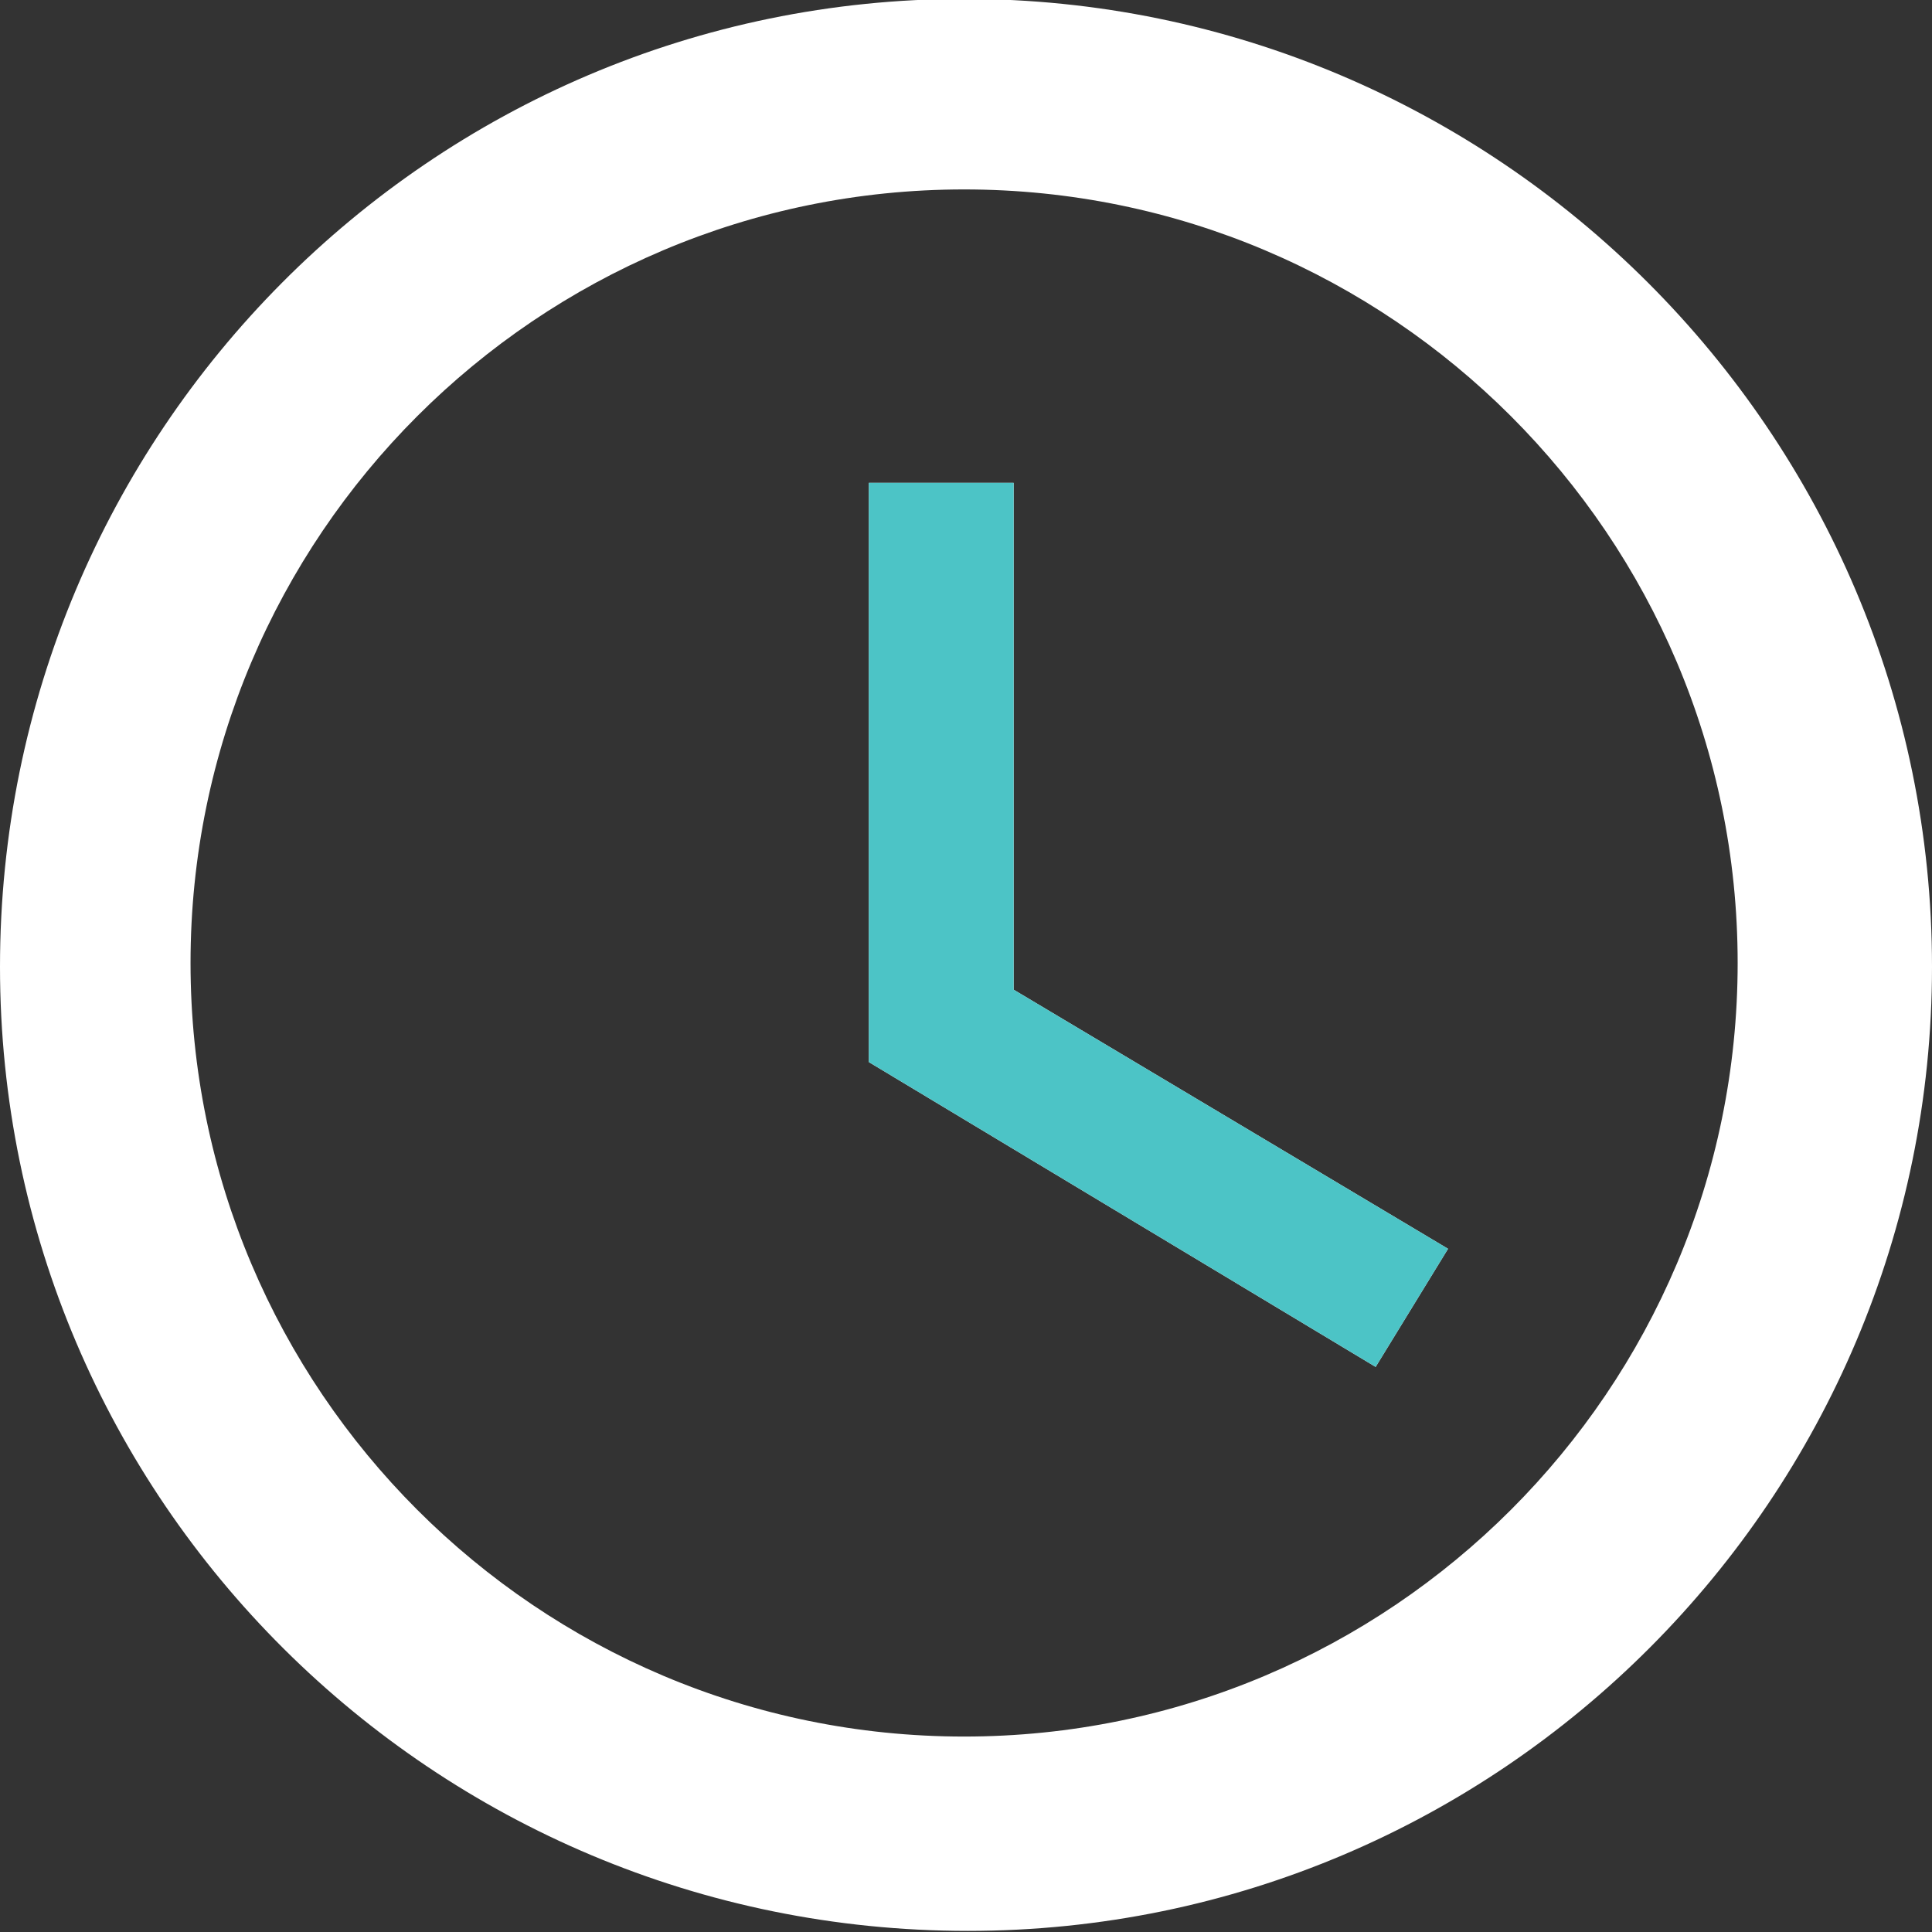
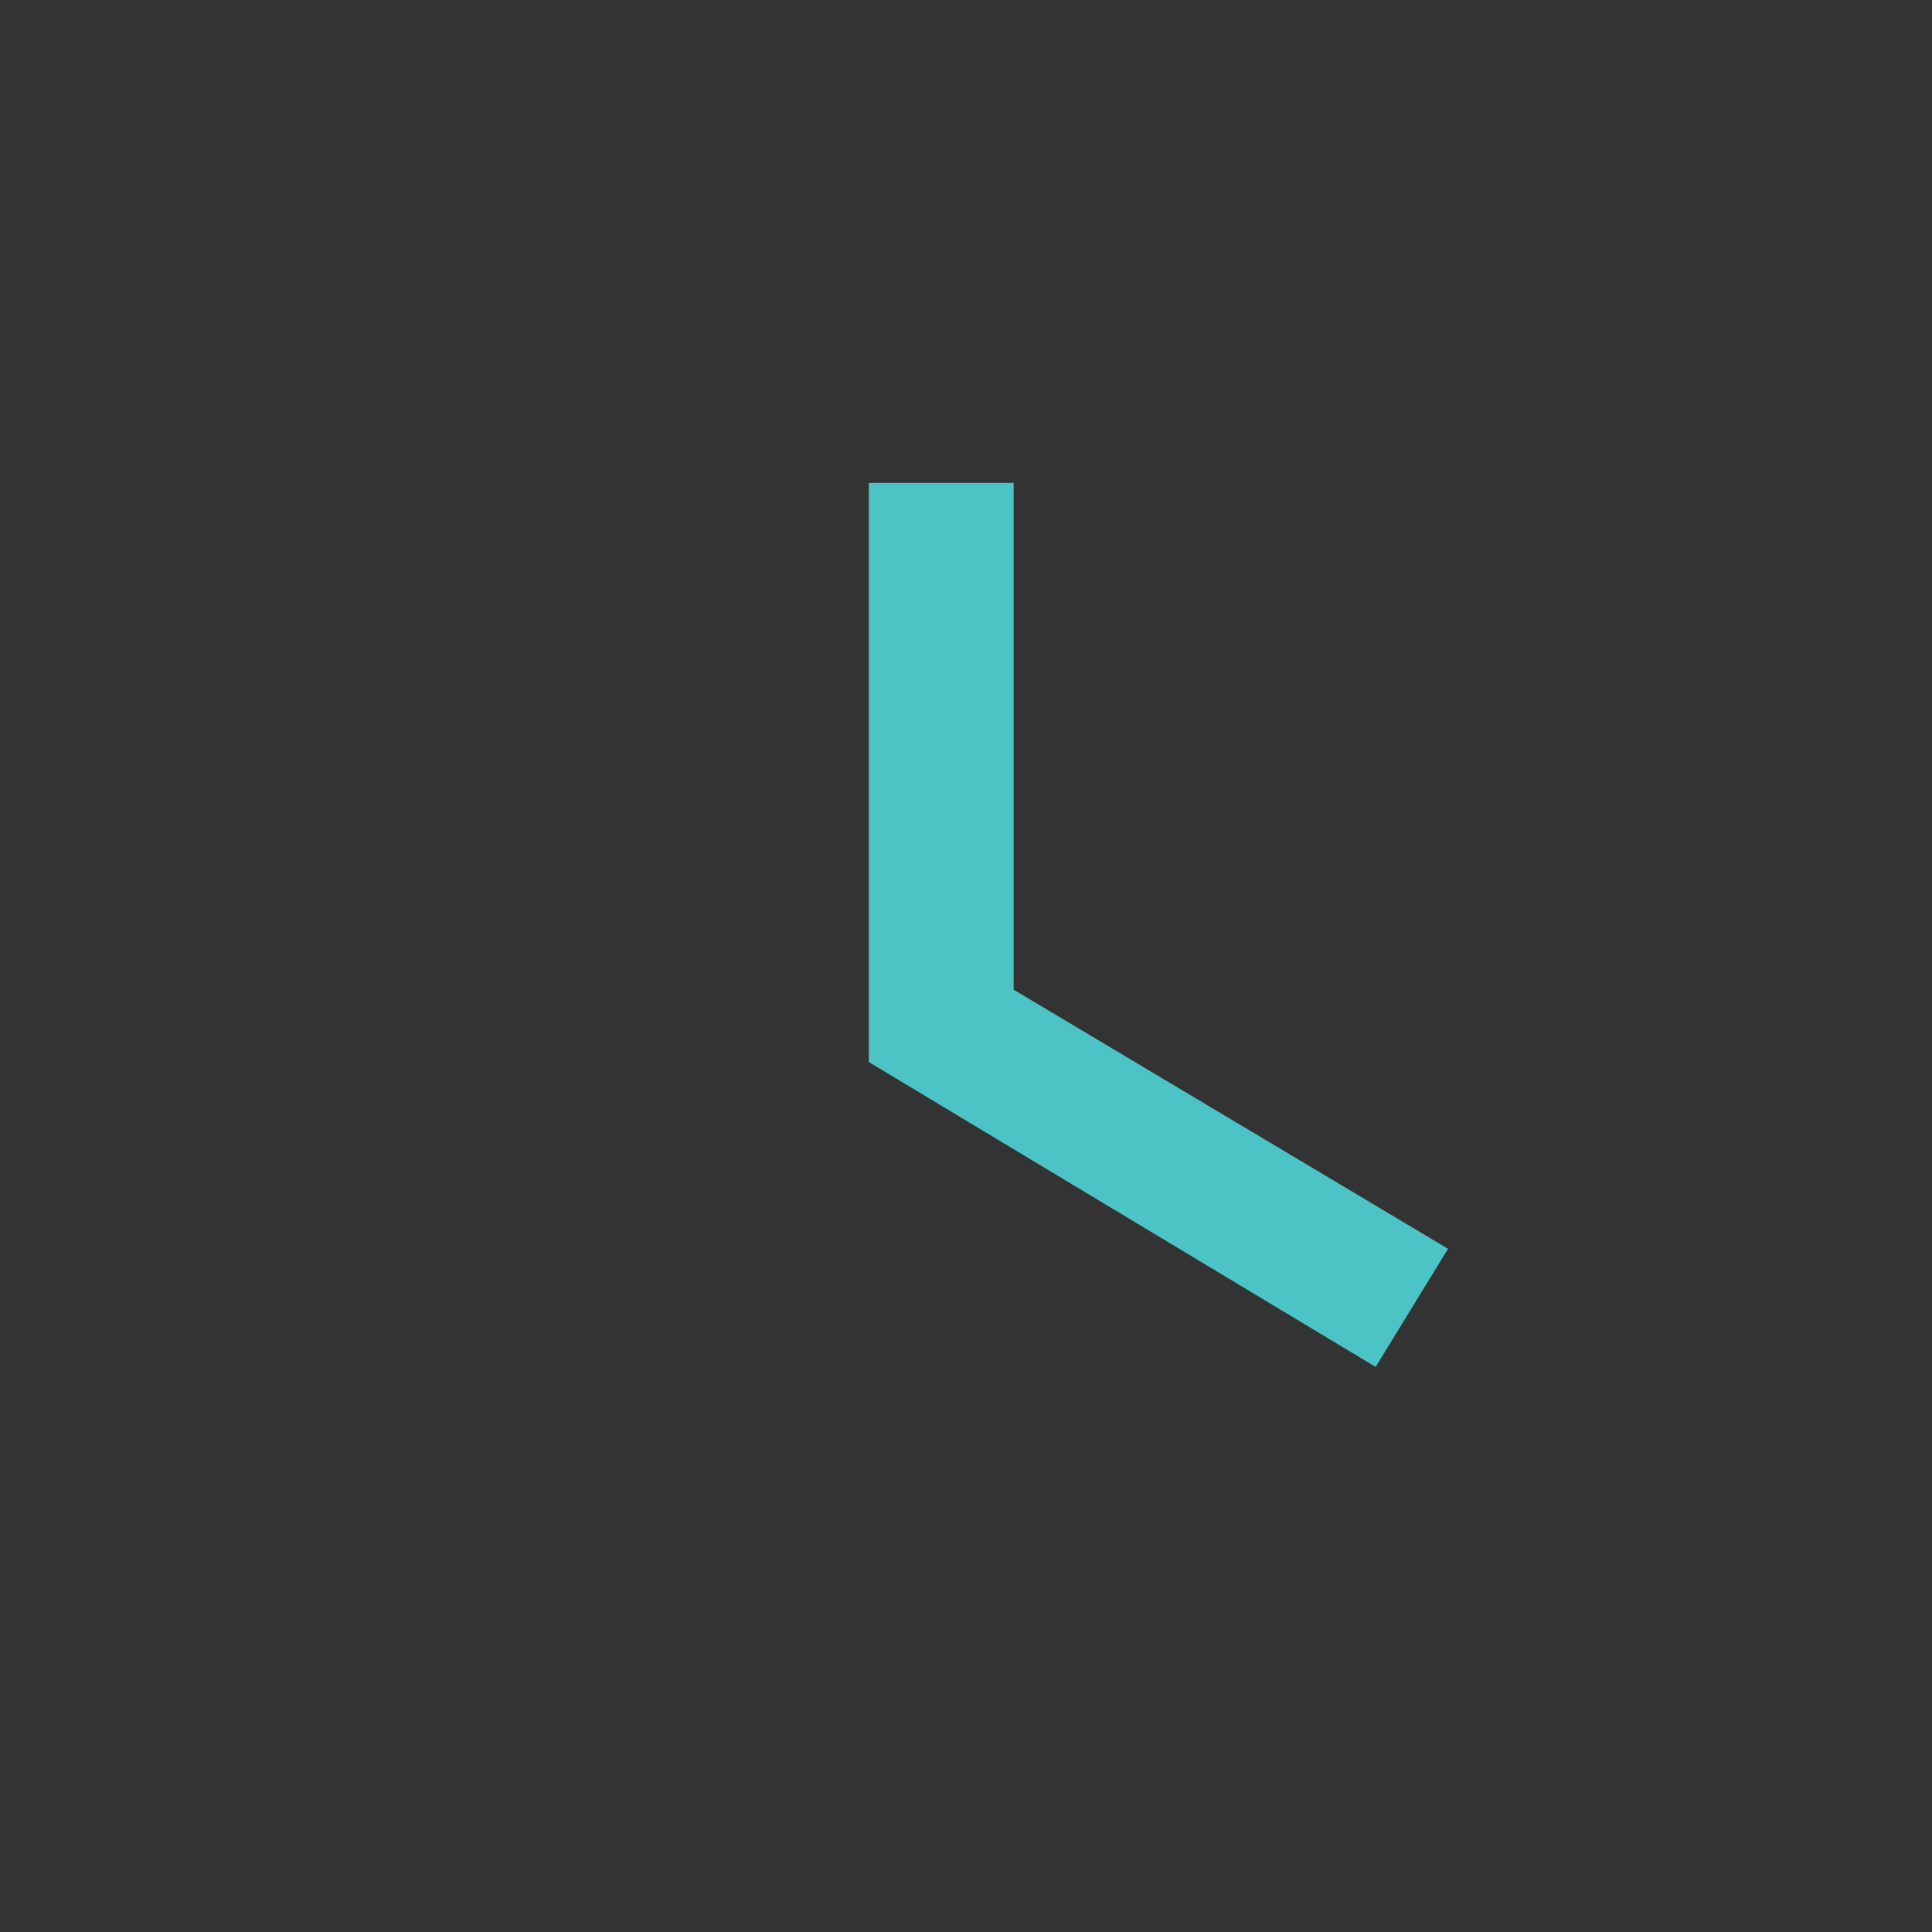
<svg xmlns="http://www.w3.org/2000/svg" version="1.1" id="Calque_1" x="0px" y="0px" viewBox="0 0 50.7 50.7" style="enable-background:new 0 0 50.7 50.7;" xml:space="preserve">
  <rect x="0" y="0" width="50.7" height="50.7" fill="#333333" stroke="none" />
  <style type="text/css">
	.st0{fill:#FFFFFF;}
	.st1{fill:#4CC4C6;}
</style>
  <g id="Groupe_565" transform="translate(-169 -1079.129)">
-     <path id="Icon_material-schedule" class="st0" d="M194.3,1079.1c-14,0-25.3,11.4-25.3,25.4s11.4,25.3,25.4,25.3   c14,0,25.3-11.4,25.3-25.3C219.7,1090.5,208.3,1079.1,194.3,1079.1C194.3,1079.1,194.3,1079.1,194.3,1079.1z M194.3,1124.7   c-11.2,0-20.3-9.1-20.3-20.3c0-11.2,9.1-20.3,20.3-20.3c11.2,0,20.3,9.1,20.3,20.3C214.6,1115.6,205.5,1124.7,194.3,1124.7   C194.3,1124.7,194.3,1124.7,194.3,1124.7L194.3,1124.7z M195.6,1091.8h-3.8v15.2l13.3,8l1.9-3.1l-11.4-6.8V1091.8L195.6,1091.8z" />
    <path id="Icon_material-schedule-2" class="st1" d="M195.6,1091.8h-3.8v15.2l13.3,8l1.9-3.1l-11.4-6.8L195.6,1091.8L195.6,1091.8z" />
  </g>
</svg>